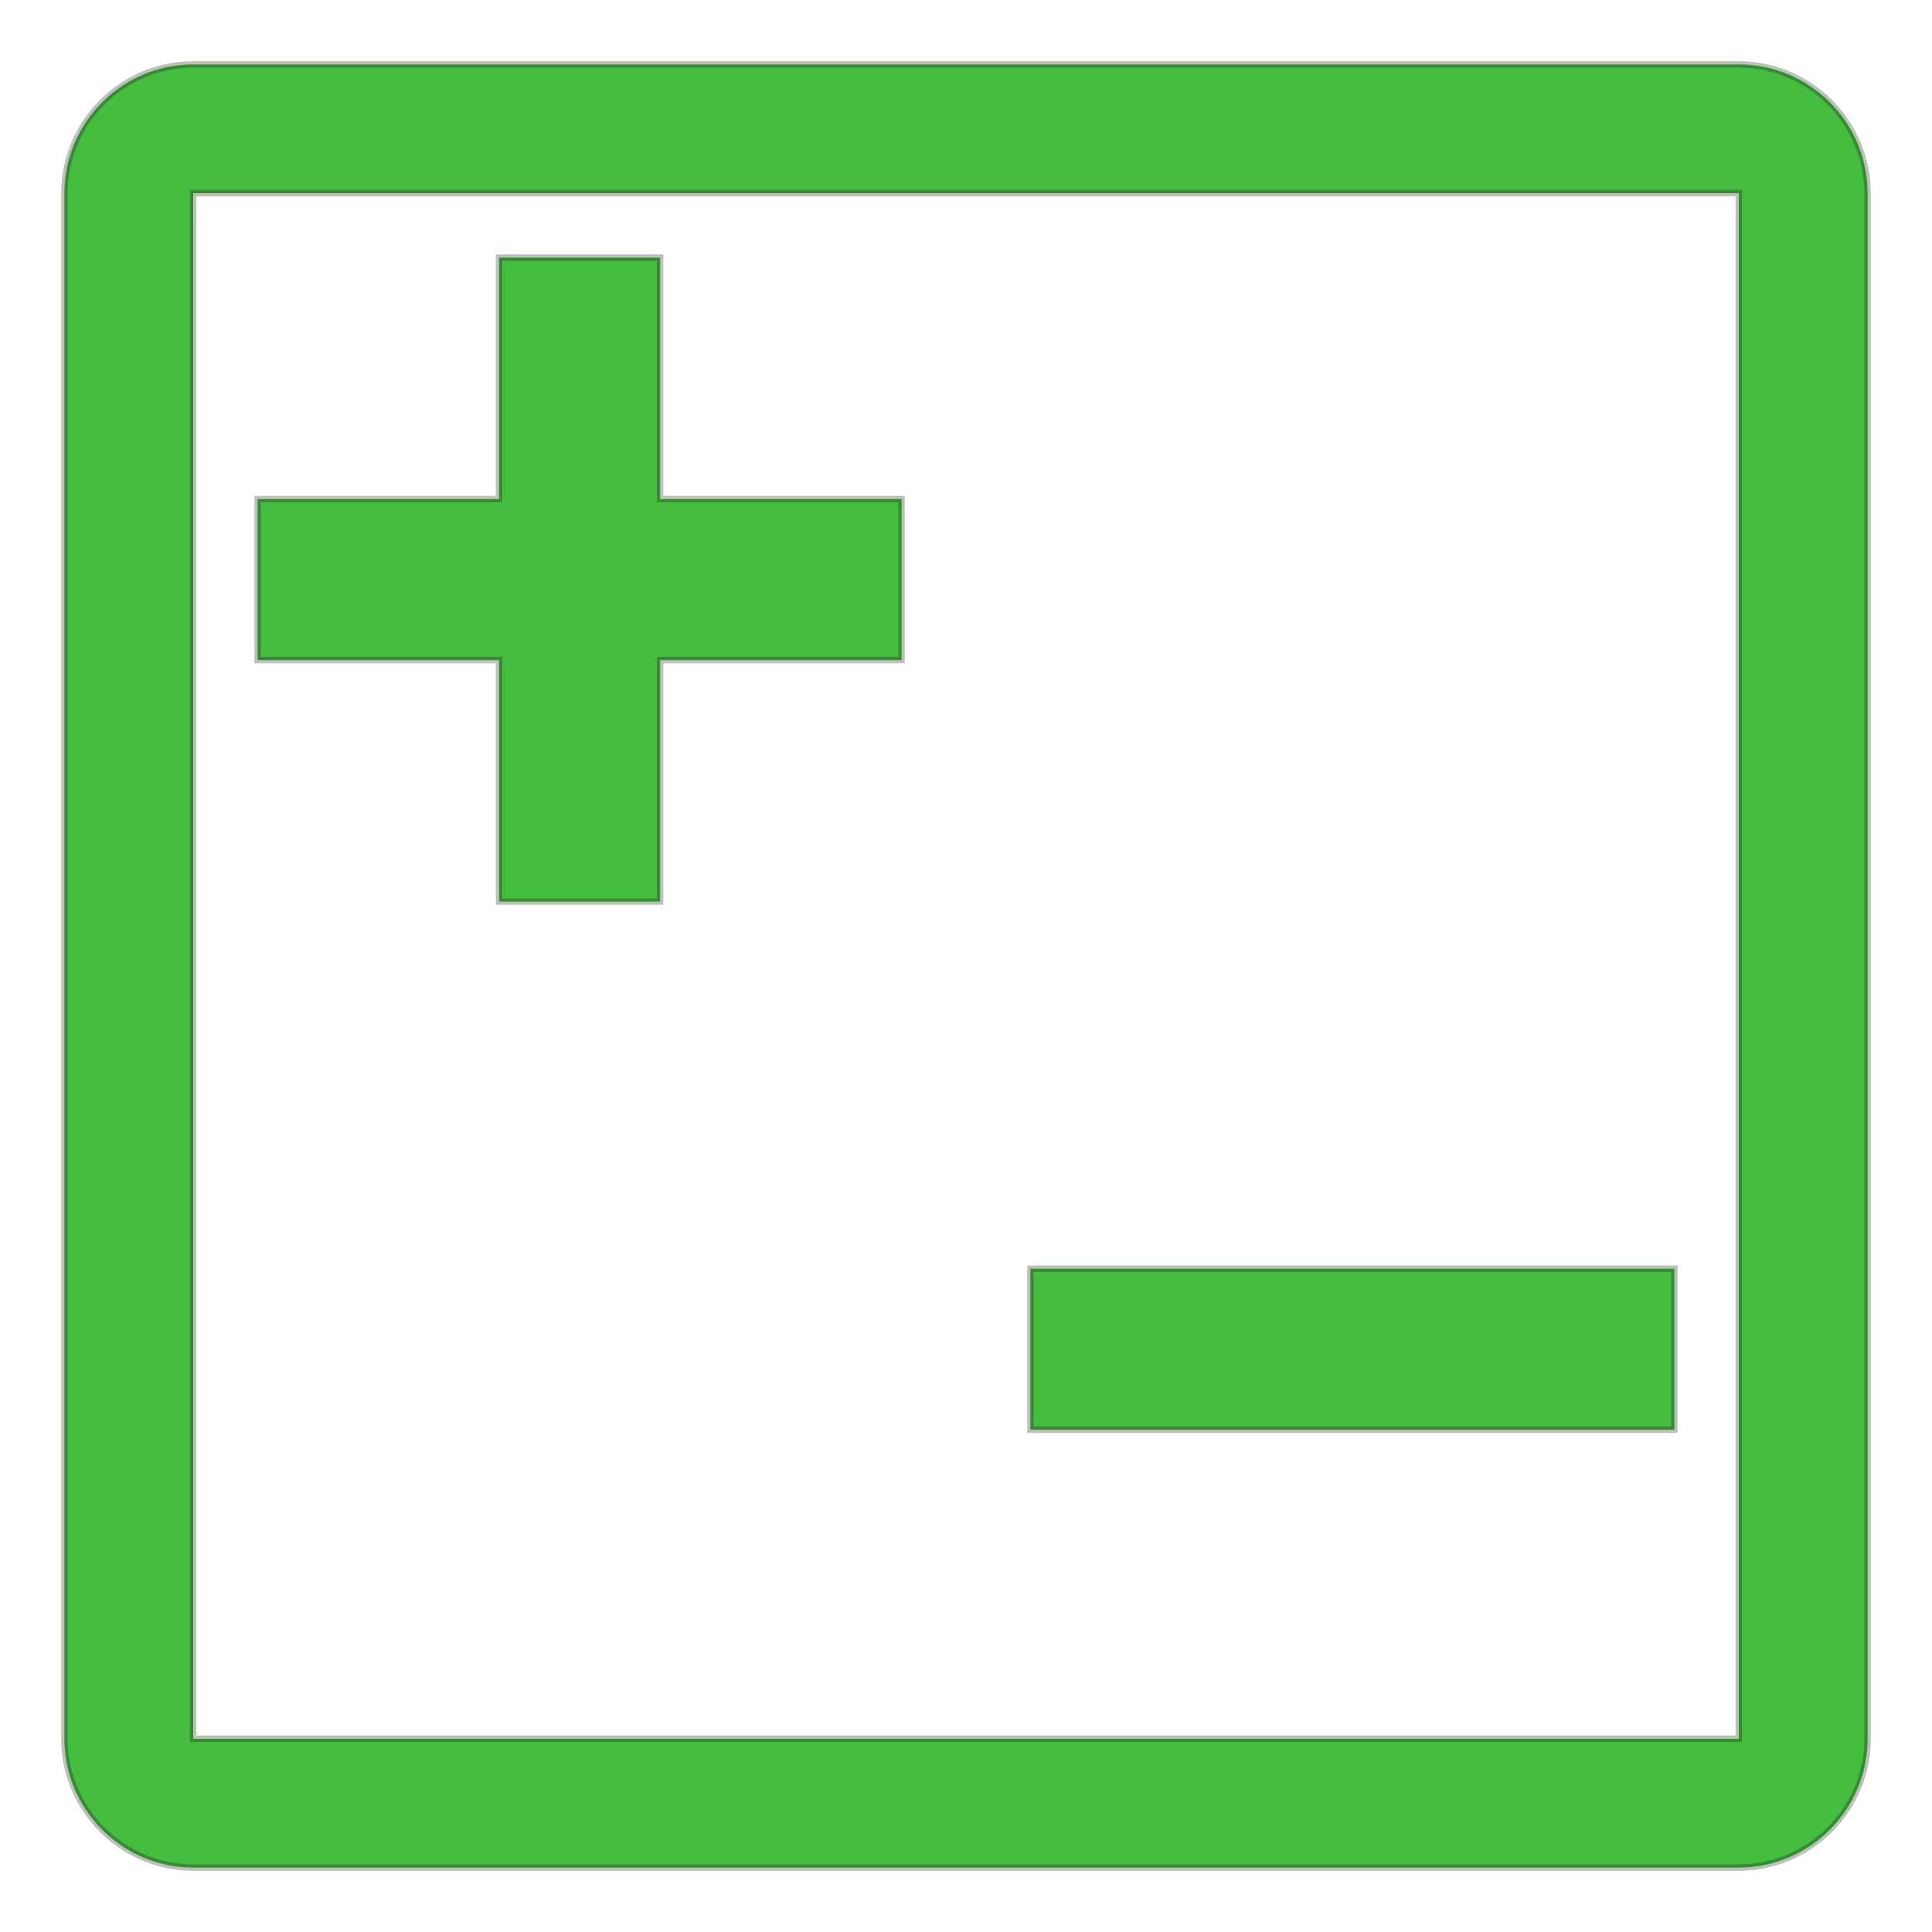
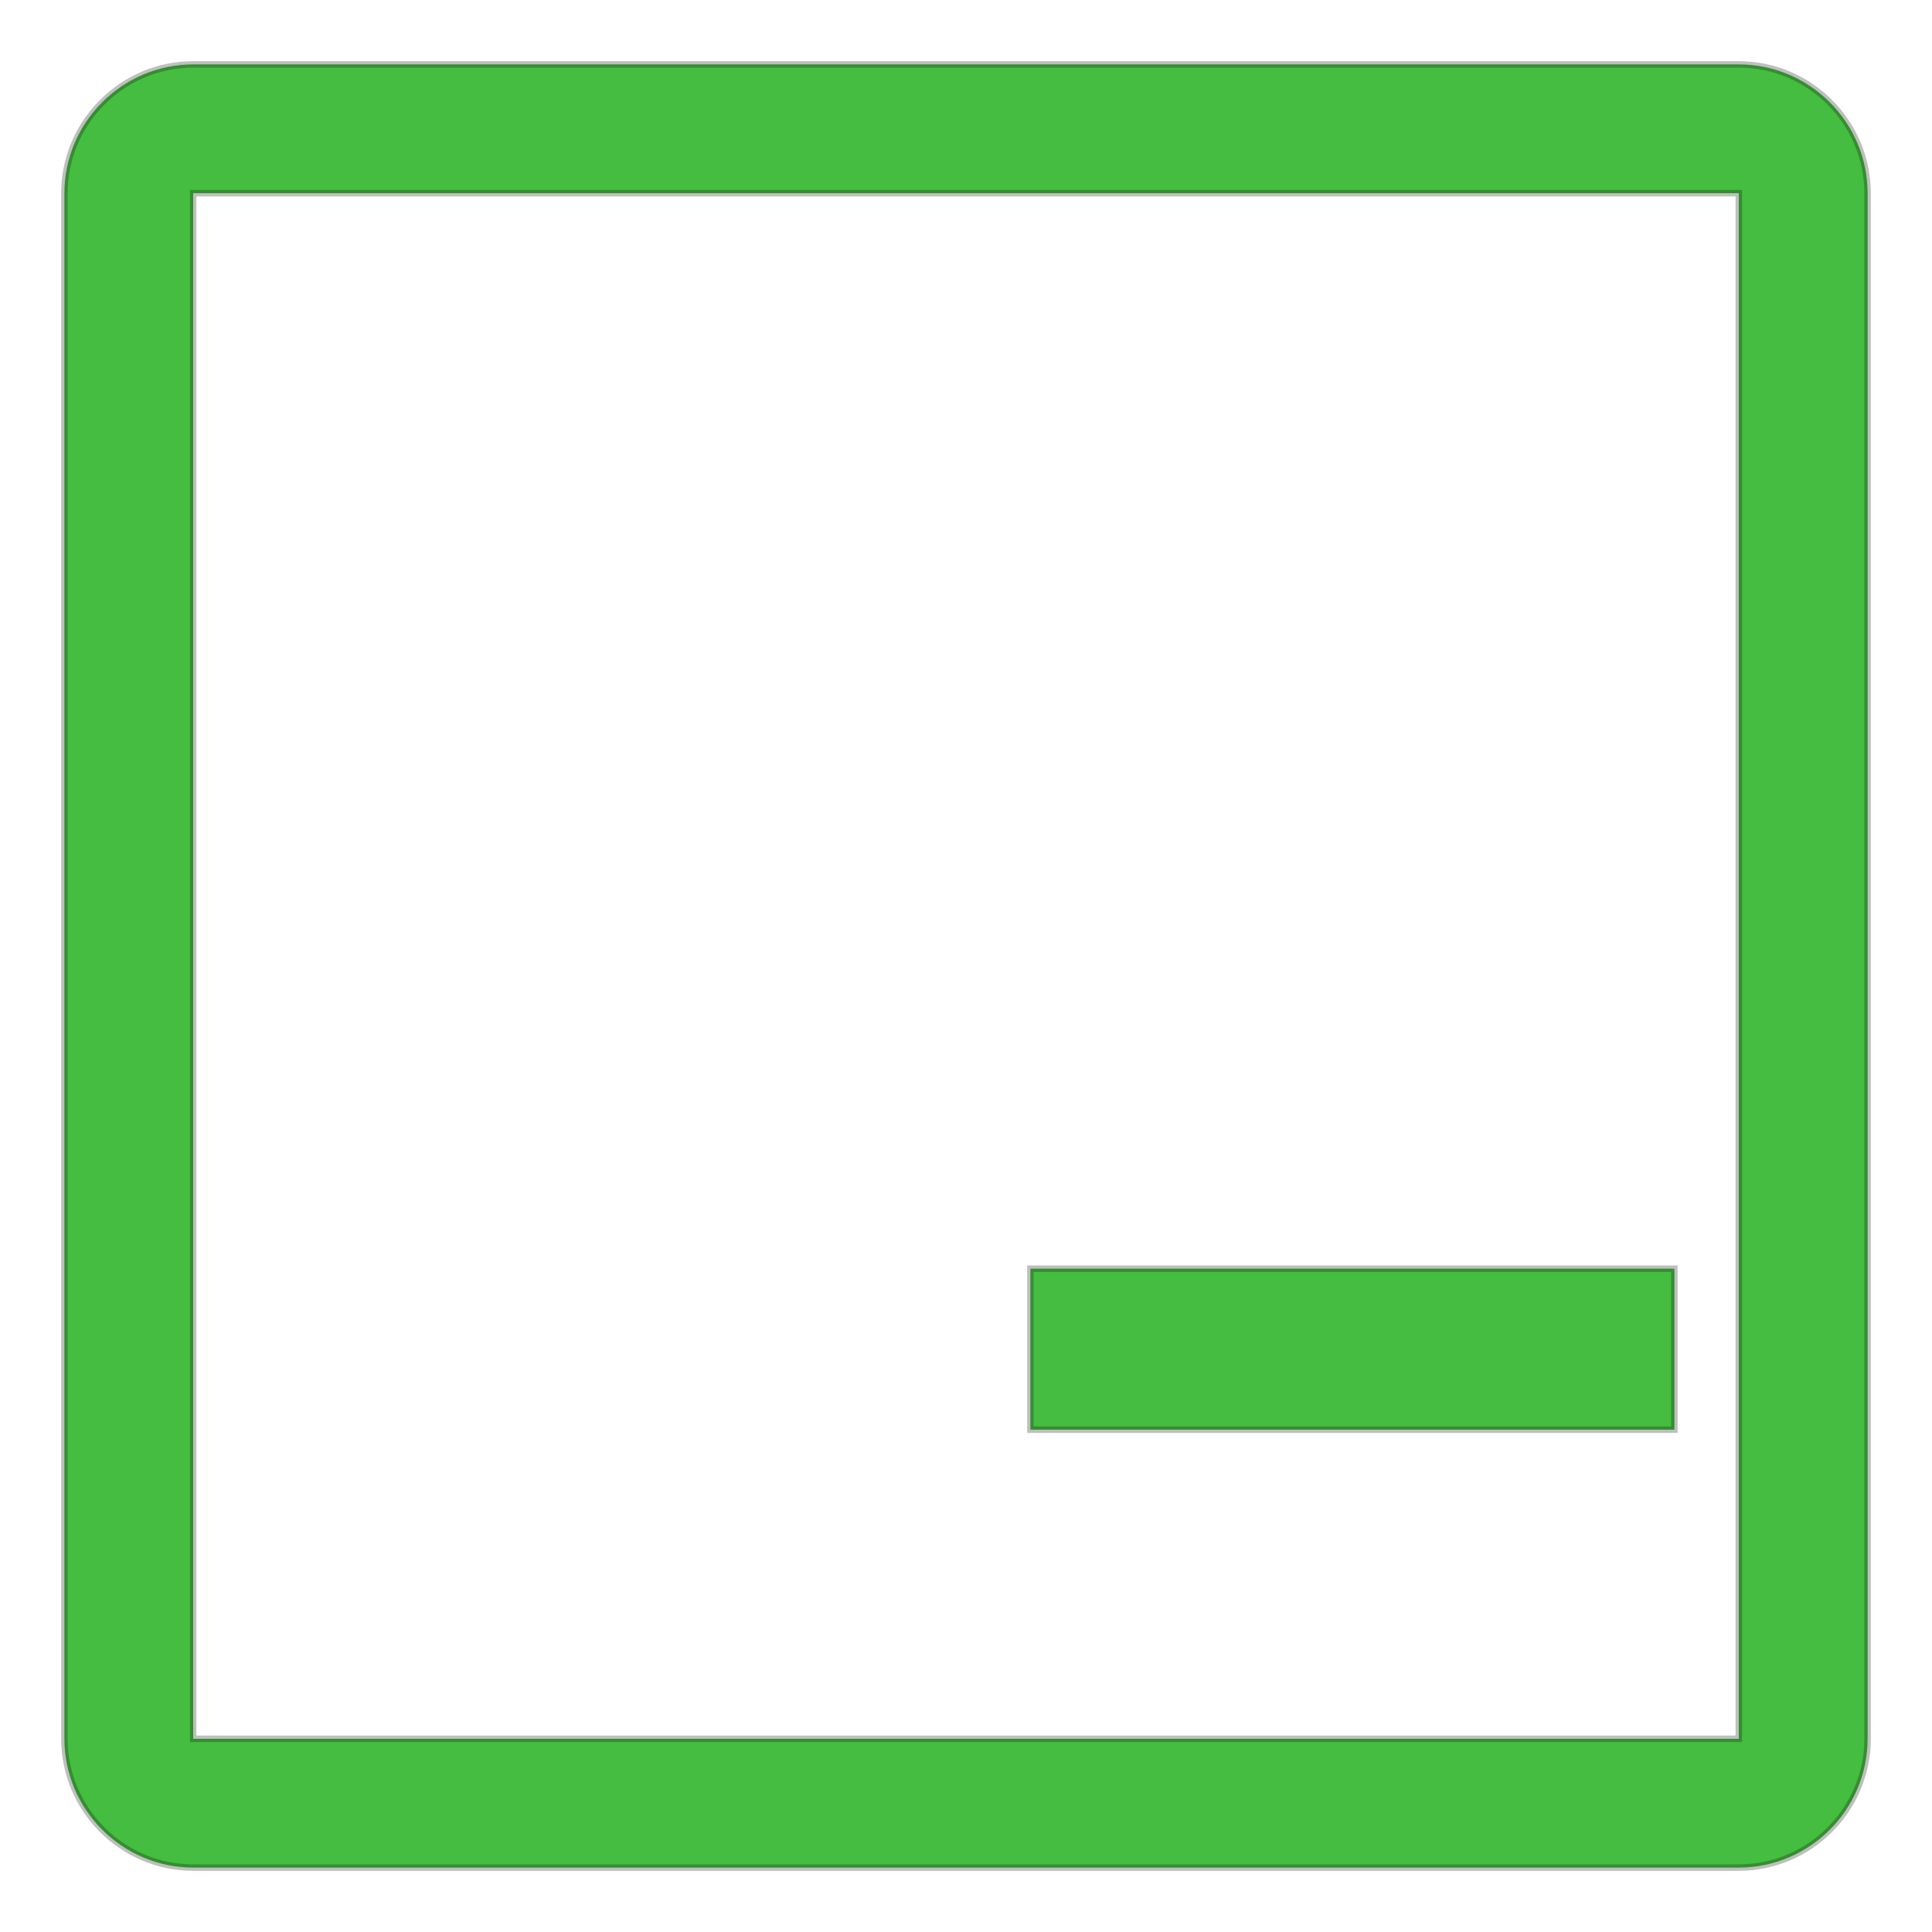
<svg xmlns="http://www.w3.org/2000/svg" width="300px" height="300px" viewBox="0 0 300 300" version="1.1">
  <title>achievement-code_edition-1</title>
  <g id="achievement-code_edition-1" stroke="none" stroke-width="1" fill="none" fill-rule="evenodd" fill-opacity="0.75" stroke-opacity="0.25">
    <path d="M270,10 L30,10 C19,10 10,19 10,30 L10,270 C10,281 19,290 30,290 L270,290 C281,290 290,281 290,270 L290,30 C290,19 281,10 270,10 Z M270,270 L30,270 L30,30 L270,30 L270,270 Z" id="Shape" stroke="#000000" fill="#07A700" fill-rule="nonzero" />
-     <polygon id="Path" stroke="#000000" fill="#07A700" fill-rule="nonzero" points="77.5 102.5 40 102.5 40 77.5 77.5 77.5 77.5 40 102.5 40 102.5 77.5 140 77.5 140 102.5 102.5 102.5 102.5 140 77.5 140" />
    <polygon id="Path" stroke="#000000" fill="#07A700" fill-rule="nonzero" points="260 222 160 222 160 197 260 197" />
  </g>
</svg>